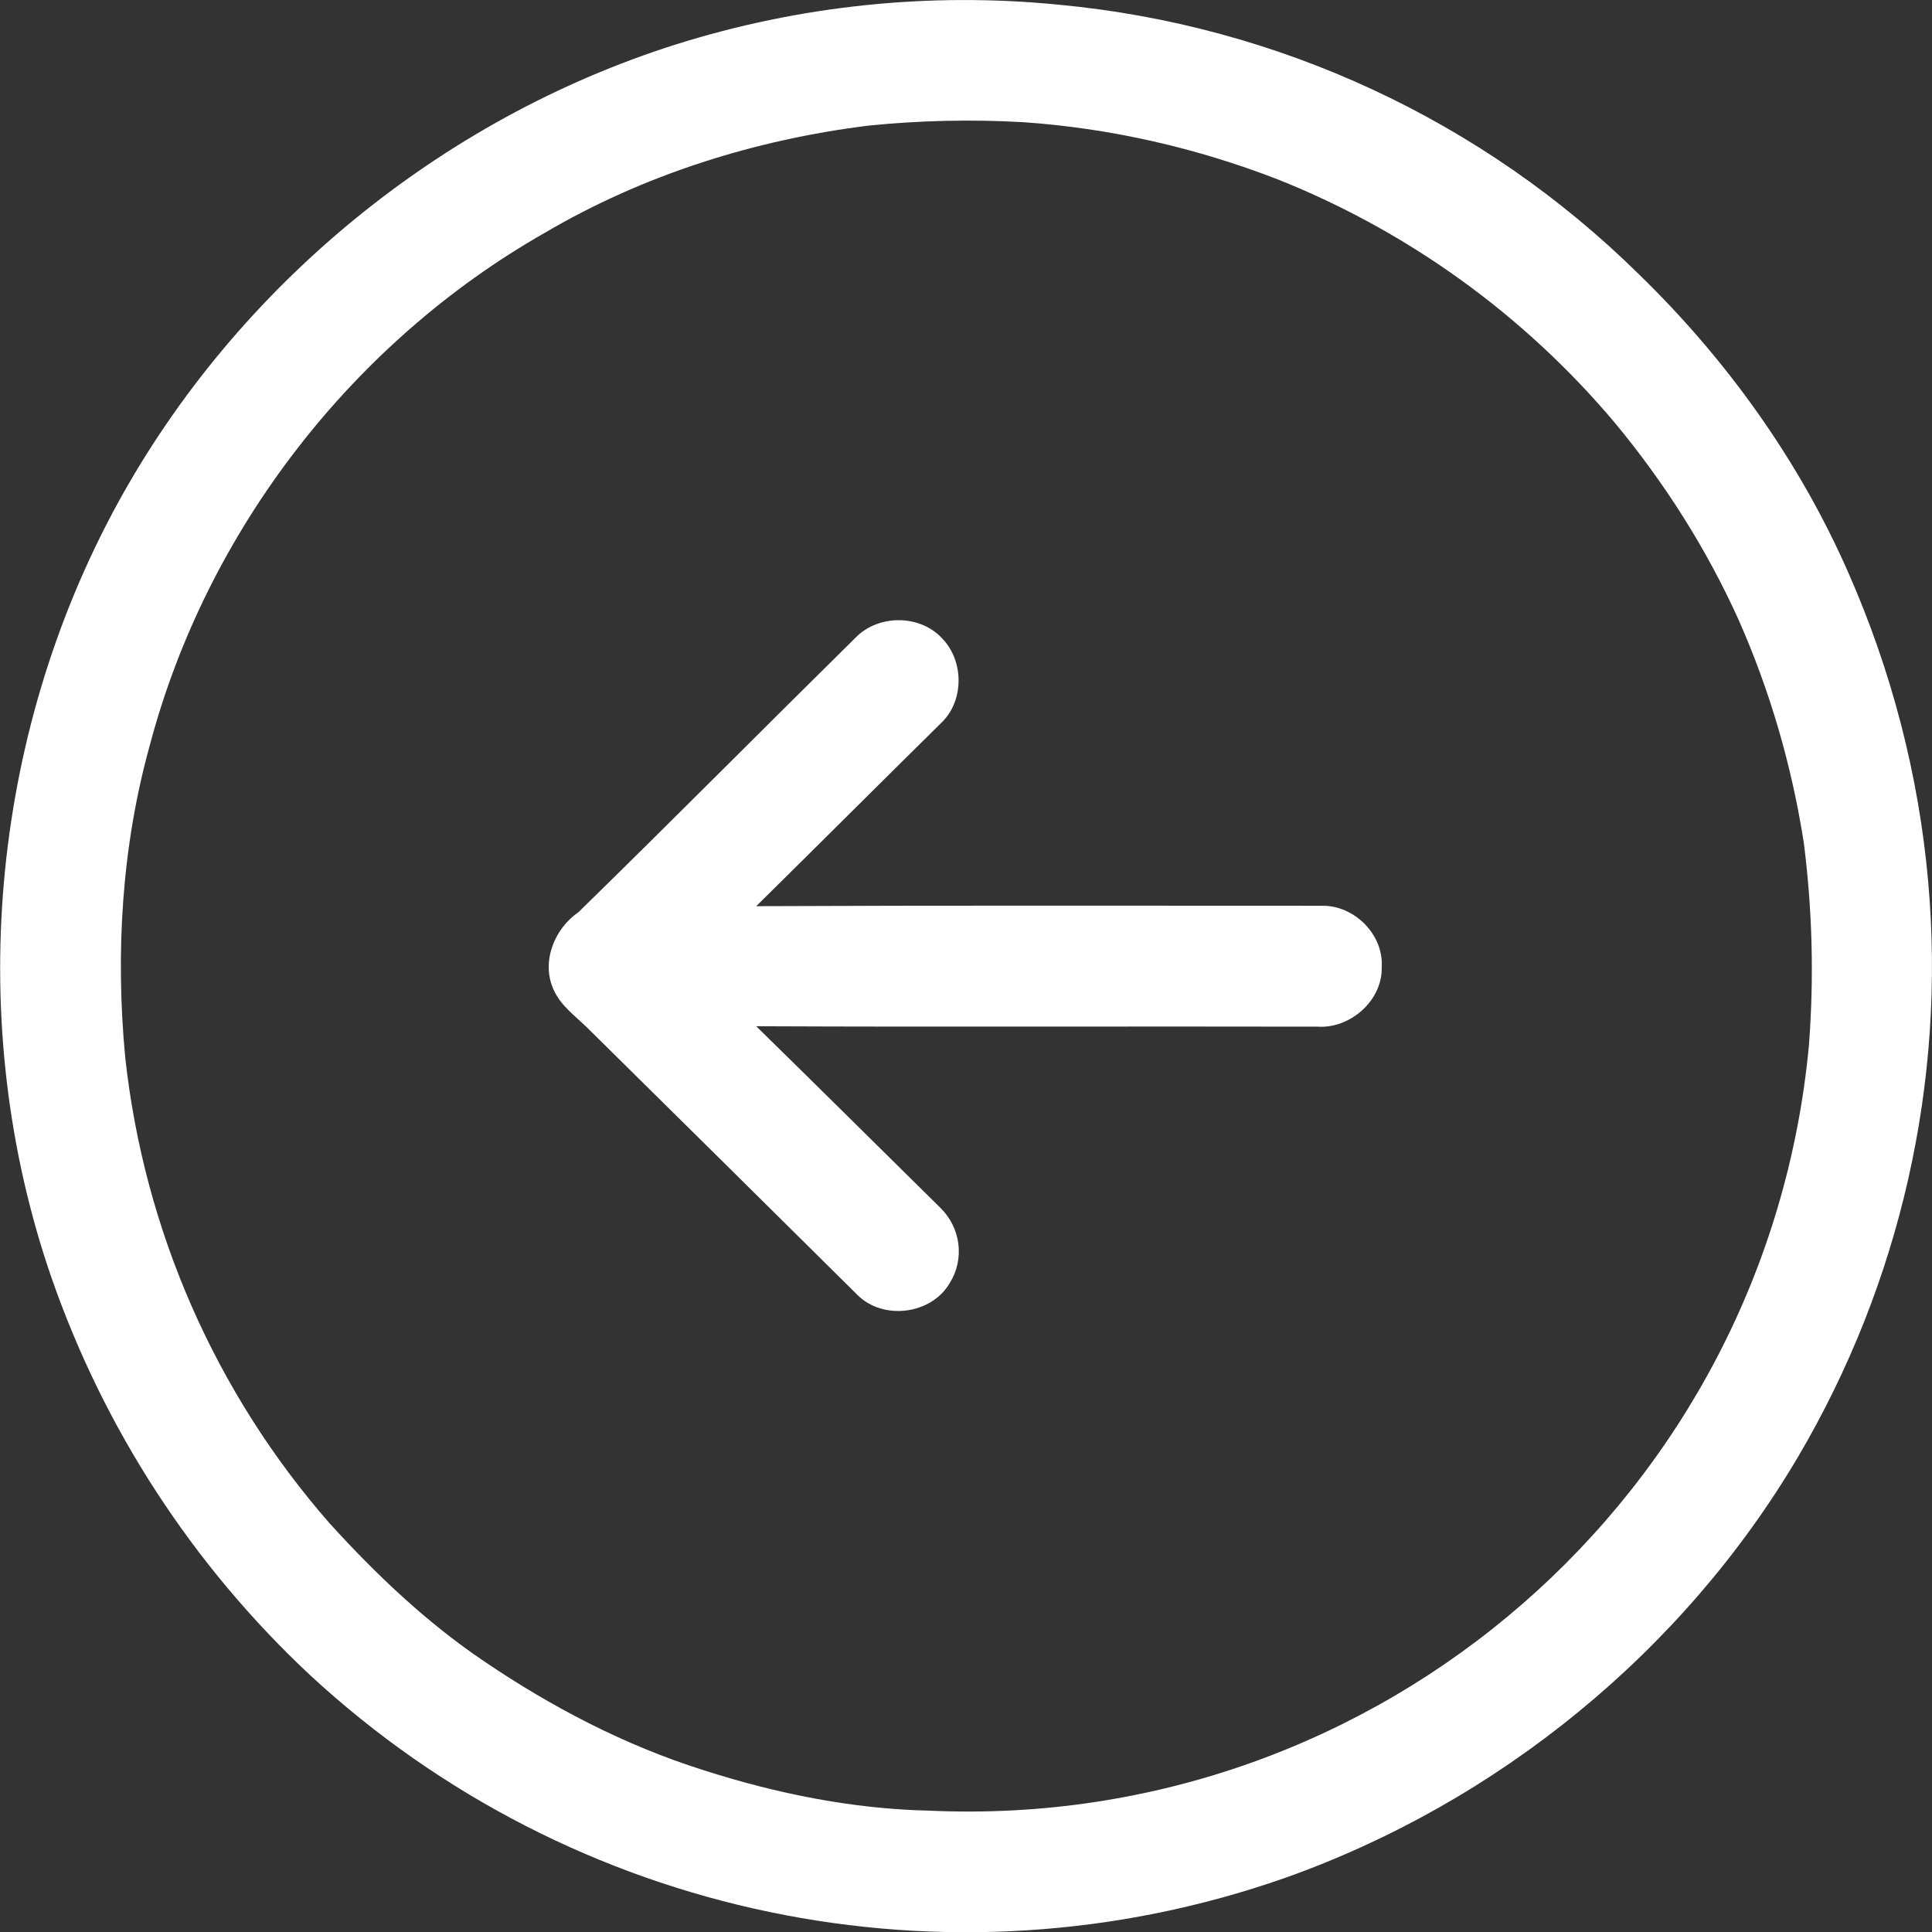
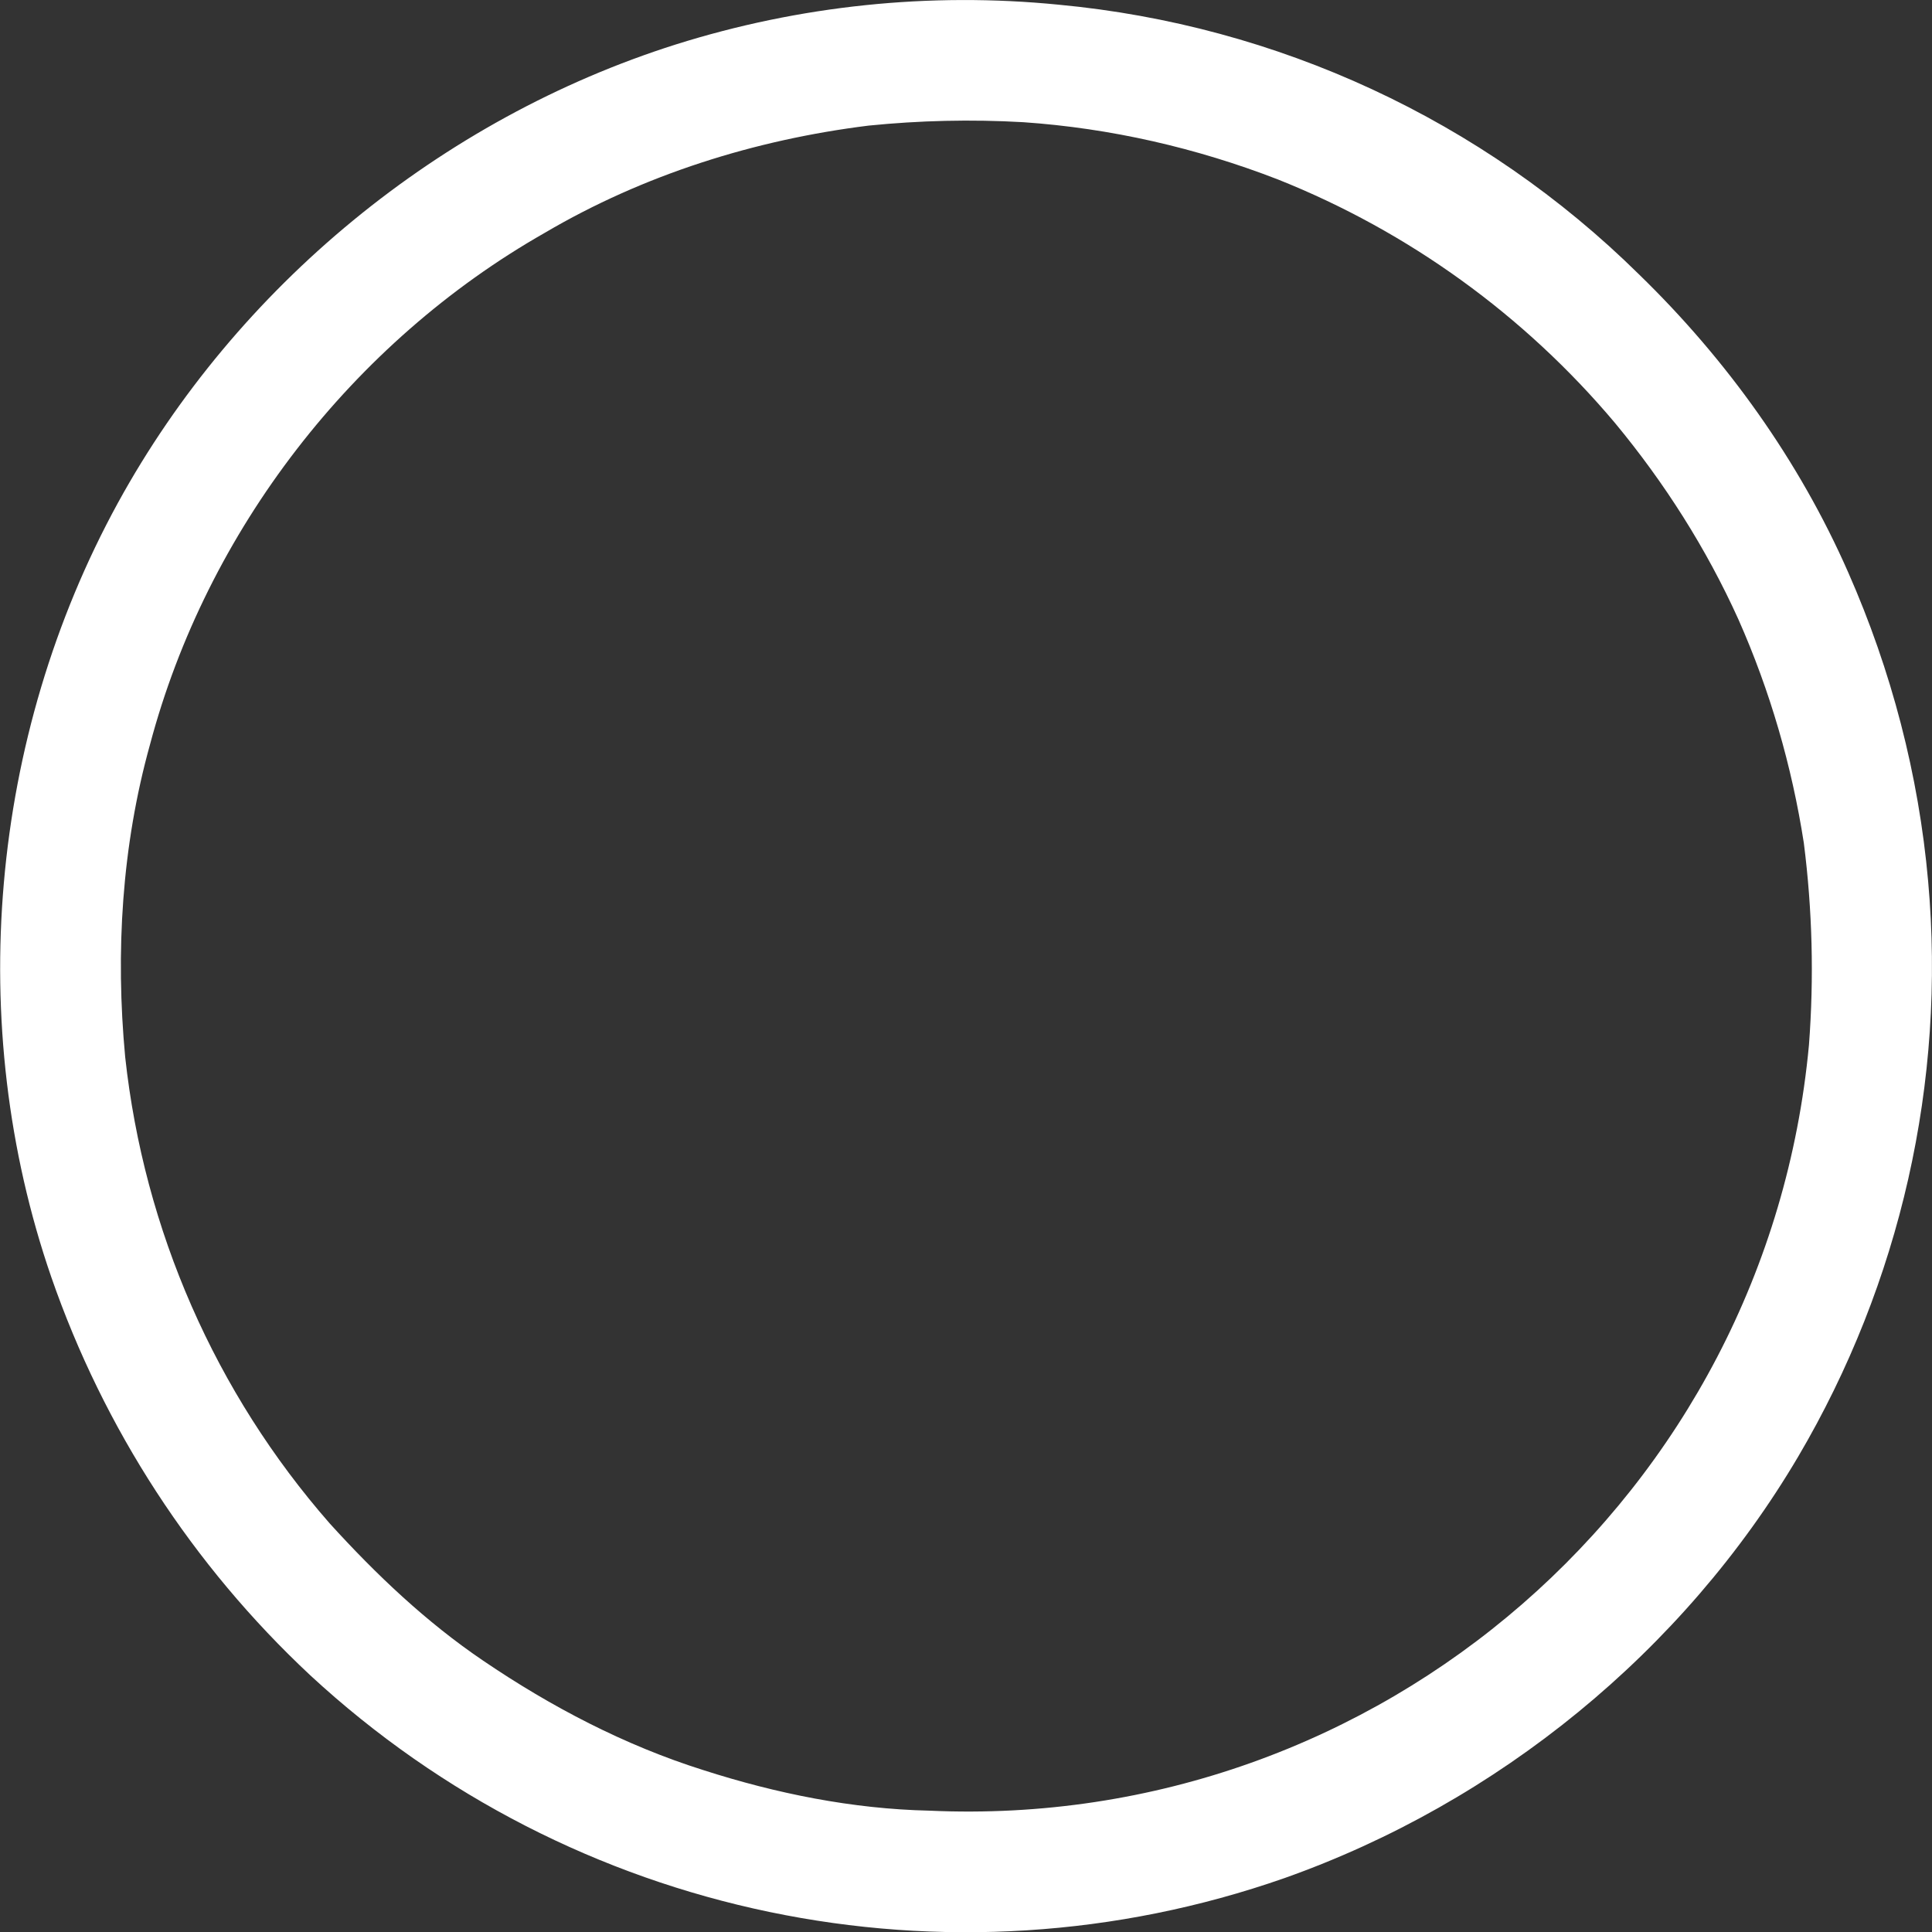
<svg xmlns="http://www.w3.org/2000/svg" viewBox="0 0 452.2 452.2">
  <rect x="0" y="0" width="452.2" height="452.2" fill="#333333" stroke="none" />
  <style type="text/css">.st0{fill:#fff;}</style>
  <g>
    <path class="st0" d="M383.6,64.2c20.5,19.9,37.5,43.6,49,69.8c10.1,22.9,16.5,47.4,18.7,72.3c4.2,46.9-6.5,94-30.4,134.6   c-26.9,45.6-70.3,81-120.3,98.7c-78.9,27.6-166.6,9.3-228-47.5c-27.5-25.7-48.3-57.7-60.6-93.2C-8.4,239.8-2.4,172.5,27.6,117.7   C55.4,67,103.2,27.8,158.2,10.4c28.9-9.1,59.4-12.3,89.6-9.3C299,5.9,347,28.1,383.6,64.2z M203.3,29.4   c-26.6,3.3-52.7,11.5-75.8,25.1c-45,25.6-79.1,69.7-92.4,119.8c-6.6,23.7-8.1,48.6-5.8,73.1c4.4,40.5,21.1,78.6,47.9,109.2   c10.8,11.9,22.6,23.1,35.9,32.1c15.9,10.8,33.1,19.8,51.5,25.6c17.1,5.5,34.9,9.1,52.9,9.5c105.5,4.8,196.1-74.1,205.9-179.2   c1.2-15.8,0.8-31.6-1.2-47.3c-2.8-18-7.9-35.6-15.3-52.3c-7.5-16.6-17.3-32-28.9-46c-21.2-25.2-48.3-44.8-78.9-57   c-19.1-7.4-39.2-12-59.6-13.4C227.3,27.9,215.2,28.2,203.3,29.4z" />
-     <path class="st0" d="M220.3,169.2c-14.5,14.3-28.8,28.6-43.3,42.9c44.1-0.2,88.2-0.1,132.3-0.1c7.6-0.2,14.6,6.7,14.1,14.4   c0.2,7.8-7.4,14.4-15,13.9c-43.8-0.1-87.6,0.1-131.4-0.1c14.4,14.1,28.7,28.3,43.1,42.5c4.8,4.7,5.7,12,2.2,17.6   c-4.3,7.4-15.6,8.8-21.6,2.8c-21.1-20.9-42.2-41.8-63.4-62.7c-2.8-2.7-6.1-5.1-7.7-8.7c-3-6.5,0.1-14.3,5.8-18.2   c21.8-21.3,43.2-42.9,64.9-64.3c5.3-5.4,14.9-5.4,20.1,0.1C225.7,154.6,225.7,164.1,220.3,169.2z" />
  </g>
</svg>